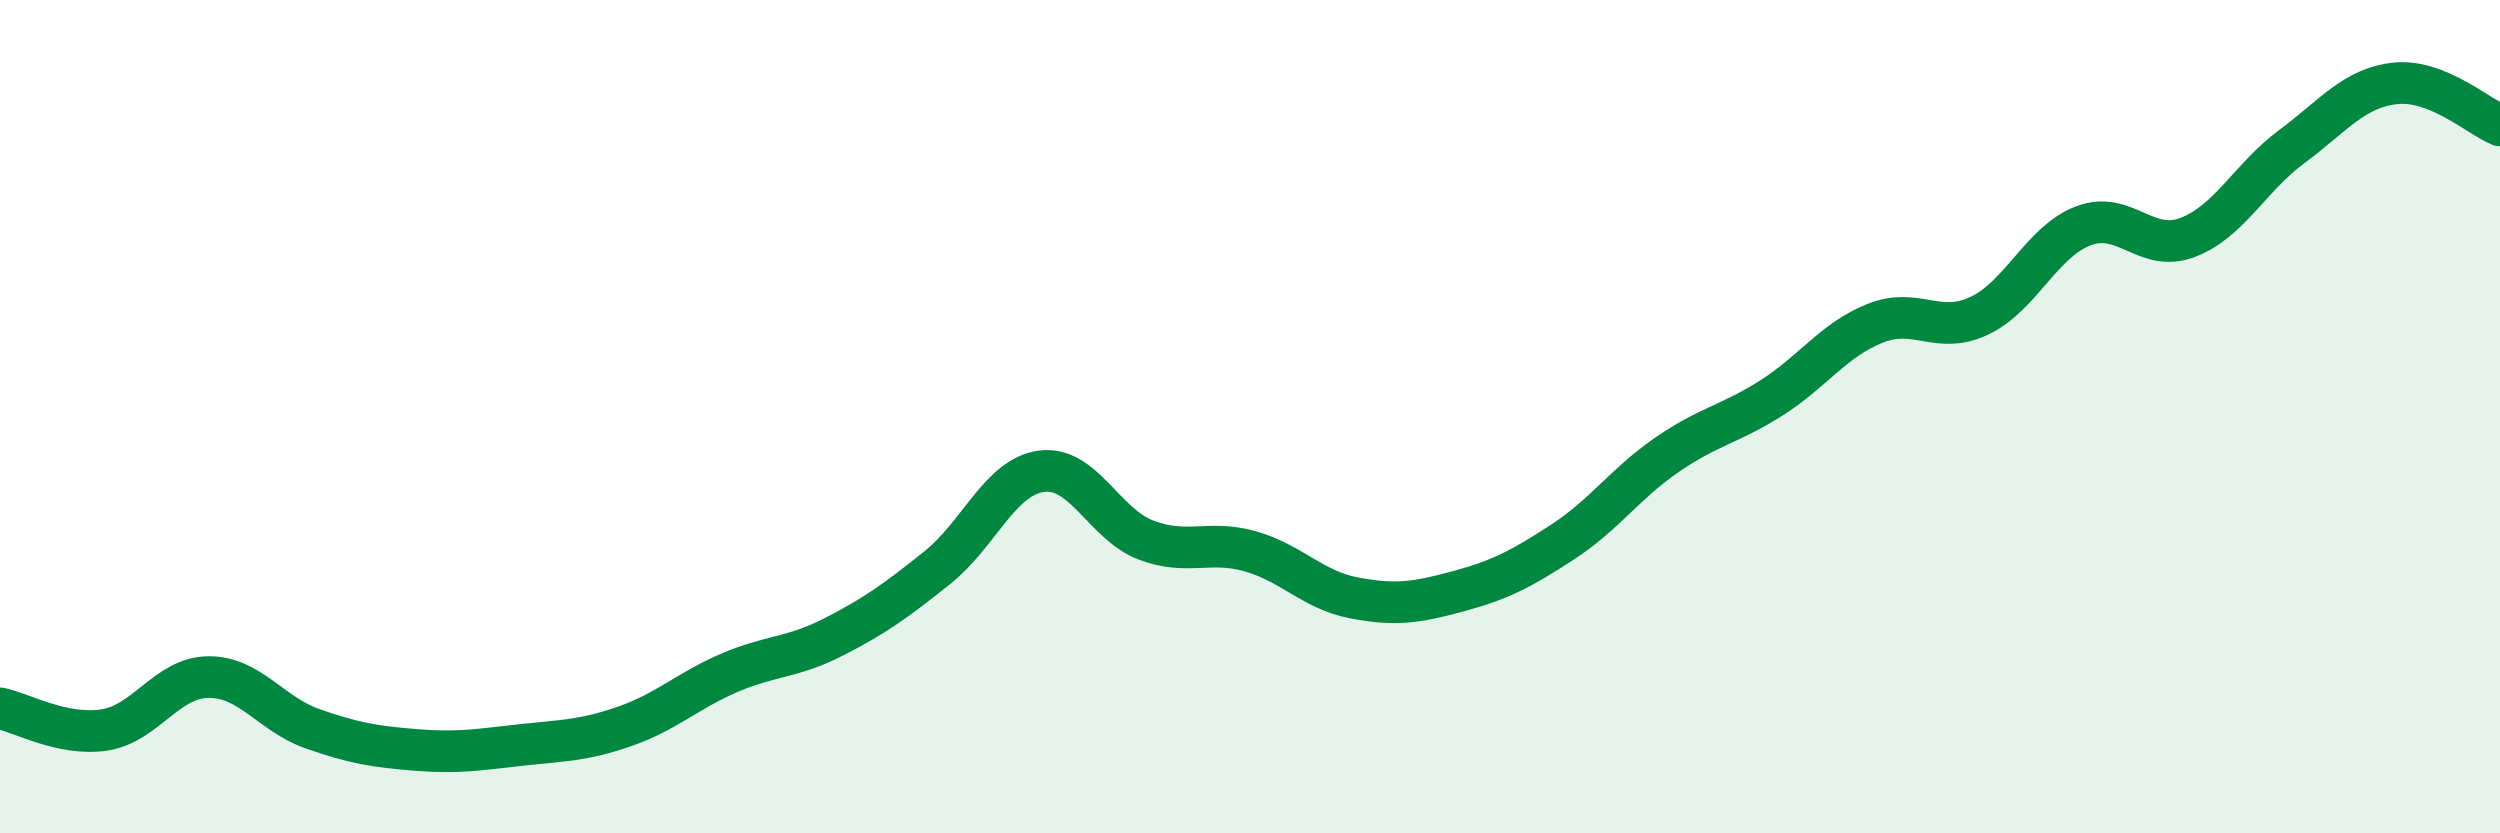
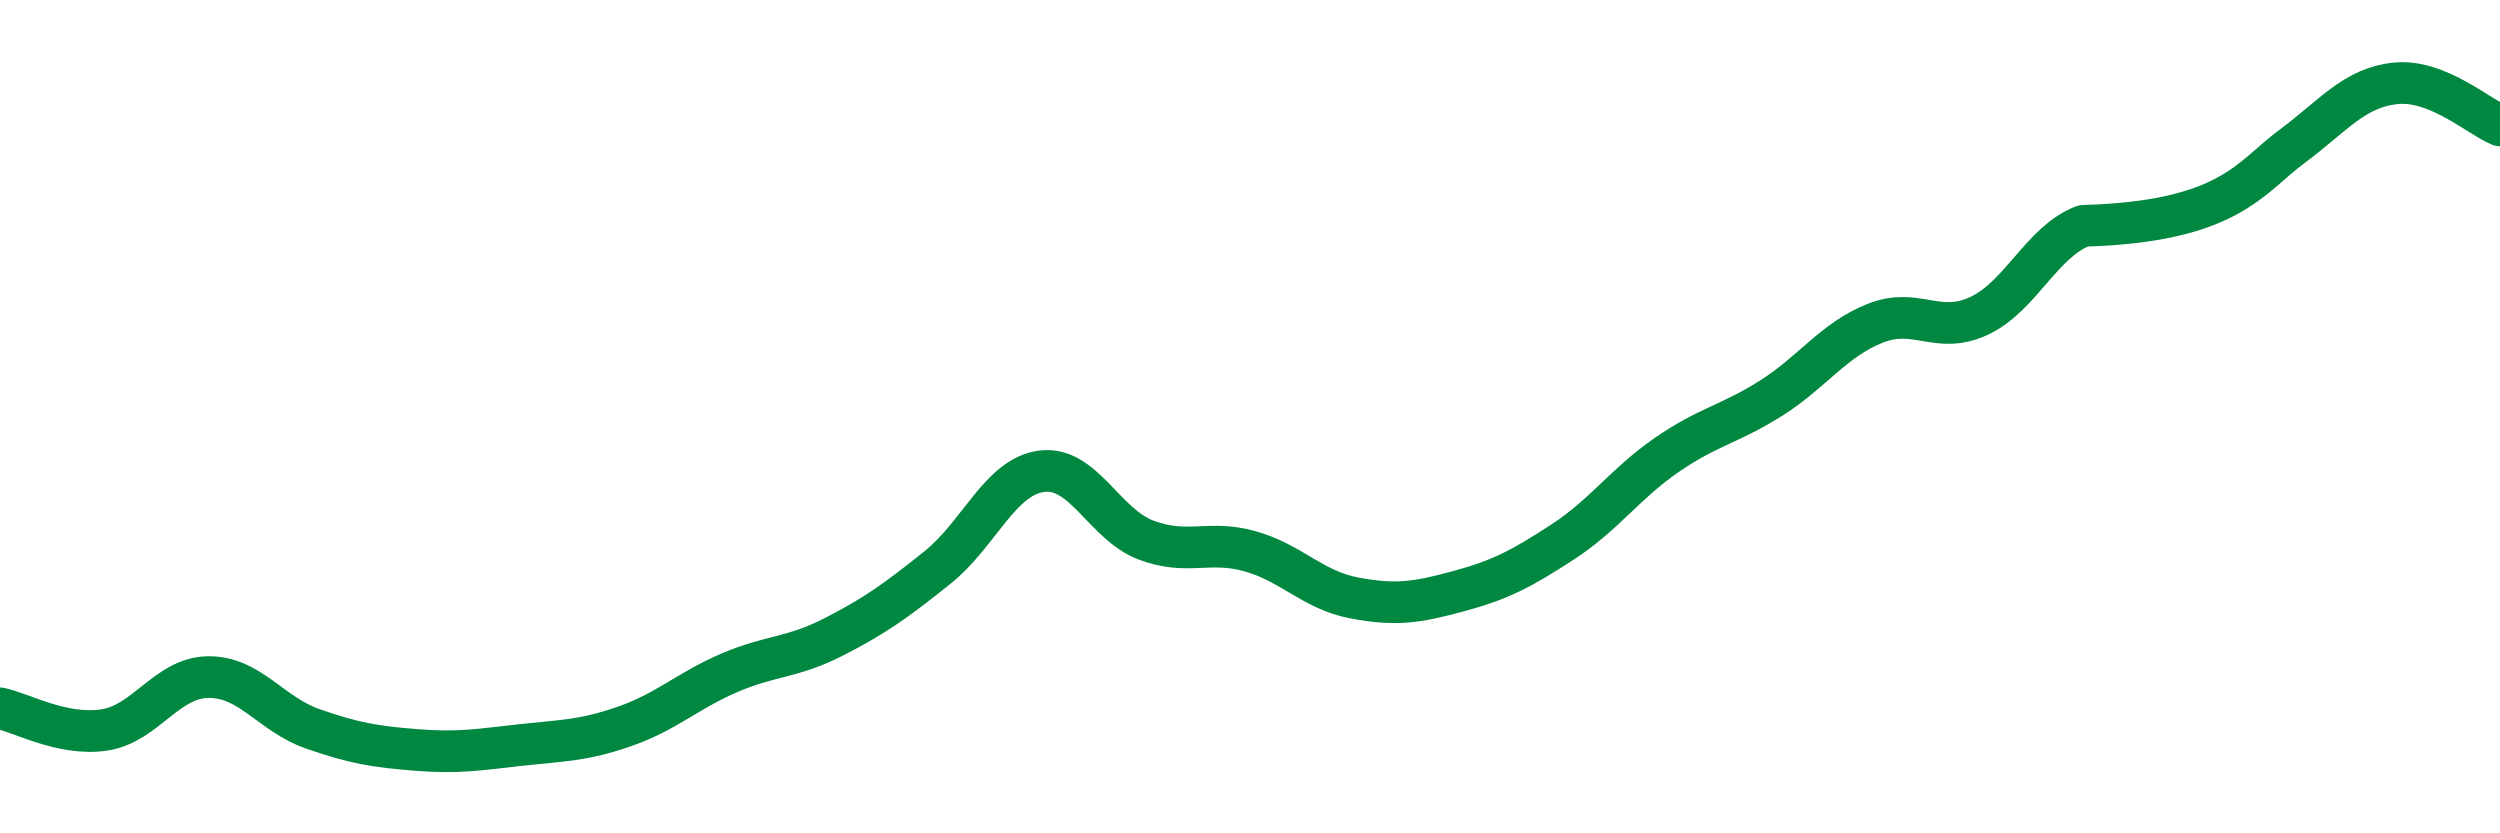
<svg xmlns="http://www.w3.org/2000/svg" width="60" height="20" viewBox="0 0 60 20">
-   <path d="M 0,17 C 0.5,17.1 1.5,17.67 2.5,17.52 C 3.5,17.37 4,16.26 5,16.25 C 6,16.24 6.5,17.14 7.5,17.49 C 8.5,17.84 9,17.92 10,18 C 11,18.08 11.5,17.99 12.5,17.88 C 13.5,17.77 14,17.78 15,17.43 C 16,17.08 16.5,16.58 17.5,16.15 C 18.5,15.72 19,15.8 20,15.29 C 21,14.78 21.5,14.42 22.5,13.62 C 23.5,12.82 24,11.44 25,11.31 C 26,11.18 26.5,12.58 27.5,12.96 C 28.5,13.34 29,12.95 30,13.23 C 31,13.51 31.5,14.16 32.5,14.35 C 33.5,14.54 34,14.46 35,14.19 C 36,13.92 36.5,13.66 37.5,13.01 C 38.5,12.36 39,11.61 40,10.92 C 41,10.23 41.5,10.19 42.5,9.56 C 43.5,8.93 44,8.16 45,7.76 C 46,7.36 46.5,8.05 47.5,7.58 C 48.5,7.11 49,5.8 50,5.42 C 51,5.04 51.5,6.08 52.5,5.7 C 53.5,5.32 54,4.26 55,3.52 C 56,2.78 56.5,2.1 57.5,2 C 58.5,1.9 59.5,2.81 60,3.01L60 20L0 20Z" fill="#008740" opacity="0.1" stroke-linecap="round" stroke-linejoin="round" />
-   <path d="M 0,17 C 0.5,17.1 1.5,17.67 2.5,17.52 C 3.5,17.37 4,16.26 5,16.25 C 6,16.24 6.5,17.14 7.5,17.49 C 8.5,17.84 9,17.92 10,18 C 11,18.08 11.5,17.99 12.5,17.88 C 13.5,17.77 14,17.78 15,17.43 C 16,17.08 16.5,16.58 17.5,16.15 C 18.5,15.72 19,15.8 20,15.29 C 21,14.78 21.5,14.42 22.5,13.62 C 23.5,12.82 24,11.44 25,11.31 C 26,11.18 26.5,12.58 27.5,12.96 C 28.5,13.34 29,12.95 30,13.23 C 31,13.51 31.5,14.16 32.5,14.35 C 33.5,14.54 34,14.46 35,14.19 C 36,13.92 36.5,13.66 37.5,13.01 C 38.5,12.36 39,11.61 40,10.92 C 41,10.23 41.5,10.19 42.5,9.56 C 43.5,8.93 44,8.16 45,7.76 C 46,7.36 46.5,8.05 47.5,7.58 C 48.5,7.11 49,5.8 50,5.42 C 51,5.04 51.5,6.08 52.5,5.7 C 53.5,5.32 54,4.26 55,3.52 C 56,2.78 56.5,2.1 57.5,2 C 58.5,1.9 59.5,2.81 60,3.01" stroke="#008740" stroke-width="1" fill="none" stroke-linecap="round" stroke-linejoin="round" />
+   <path d="M 0,17 C 0.5,17.1 1.5,17.67 2.5,17.52 C 3.5,17.37 4,16.26 5,16.25 C 6,16.24 6.5,17.14 7.5,17.49 C 8.5,17.84 9,17.92 10,18 C 11,18.08 11.5,17.99 12.5,17.88 C 13.5,17.77 14,17.78 15,17.43 C 16,17.08 16.5,16.58 17.5,16.15 C 18.5,15.72 19,15.8 20,15.29 C 21,14.78 21.5,14.42 22.5,13.62 C 23.5,12.82 24,11.44 25,11.31 C 26,11.18 26.5,12.58 27.5,12.96 C 28.5,13.34 29,12.95 30,13.23 C 31,13.51 31.5,14.16 32.5,14.35 C 33.5,14.54 34,14.46 35,14.19 C 36,13.92 36.5,13.66 37.5,13.01 C 38.5,12.36 39,11.61 40,10.92 C 41,10.23 41.5,10.19 42.5,9.56 C 43.5,8.93 44,8.16 45,7.76 C 46,7.36 46.5,8.05 47.5,7.58 C 48.5,7.11 49,5.8 50,5.42 C 53.5,5.32 54,4.26 55,3.52 C 56,2.78 56.5,2.1 57.5,2 C 58.5,1.9 59.5,2.81 60,3.01" stroke="#008740" stroke-width="1" fill="none" stroke-linecap="round" stroke-linejoin="round" />
</svg>